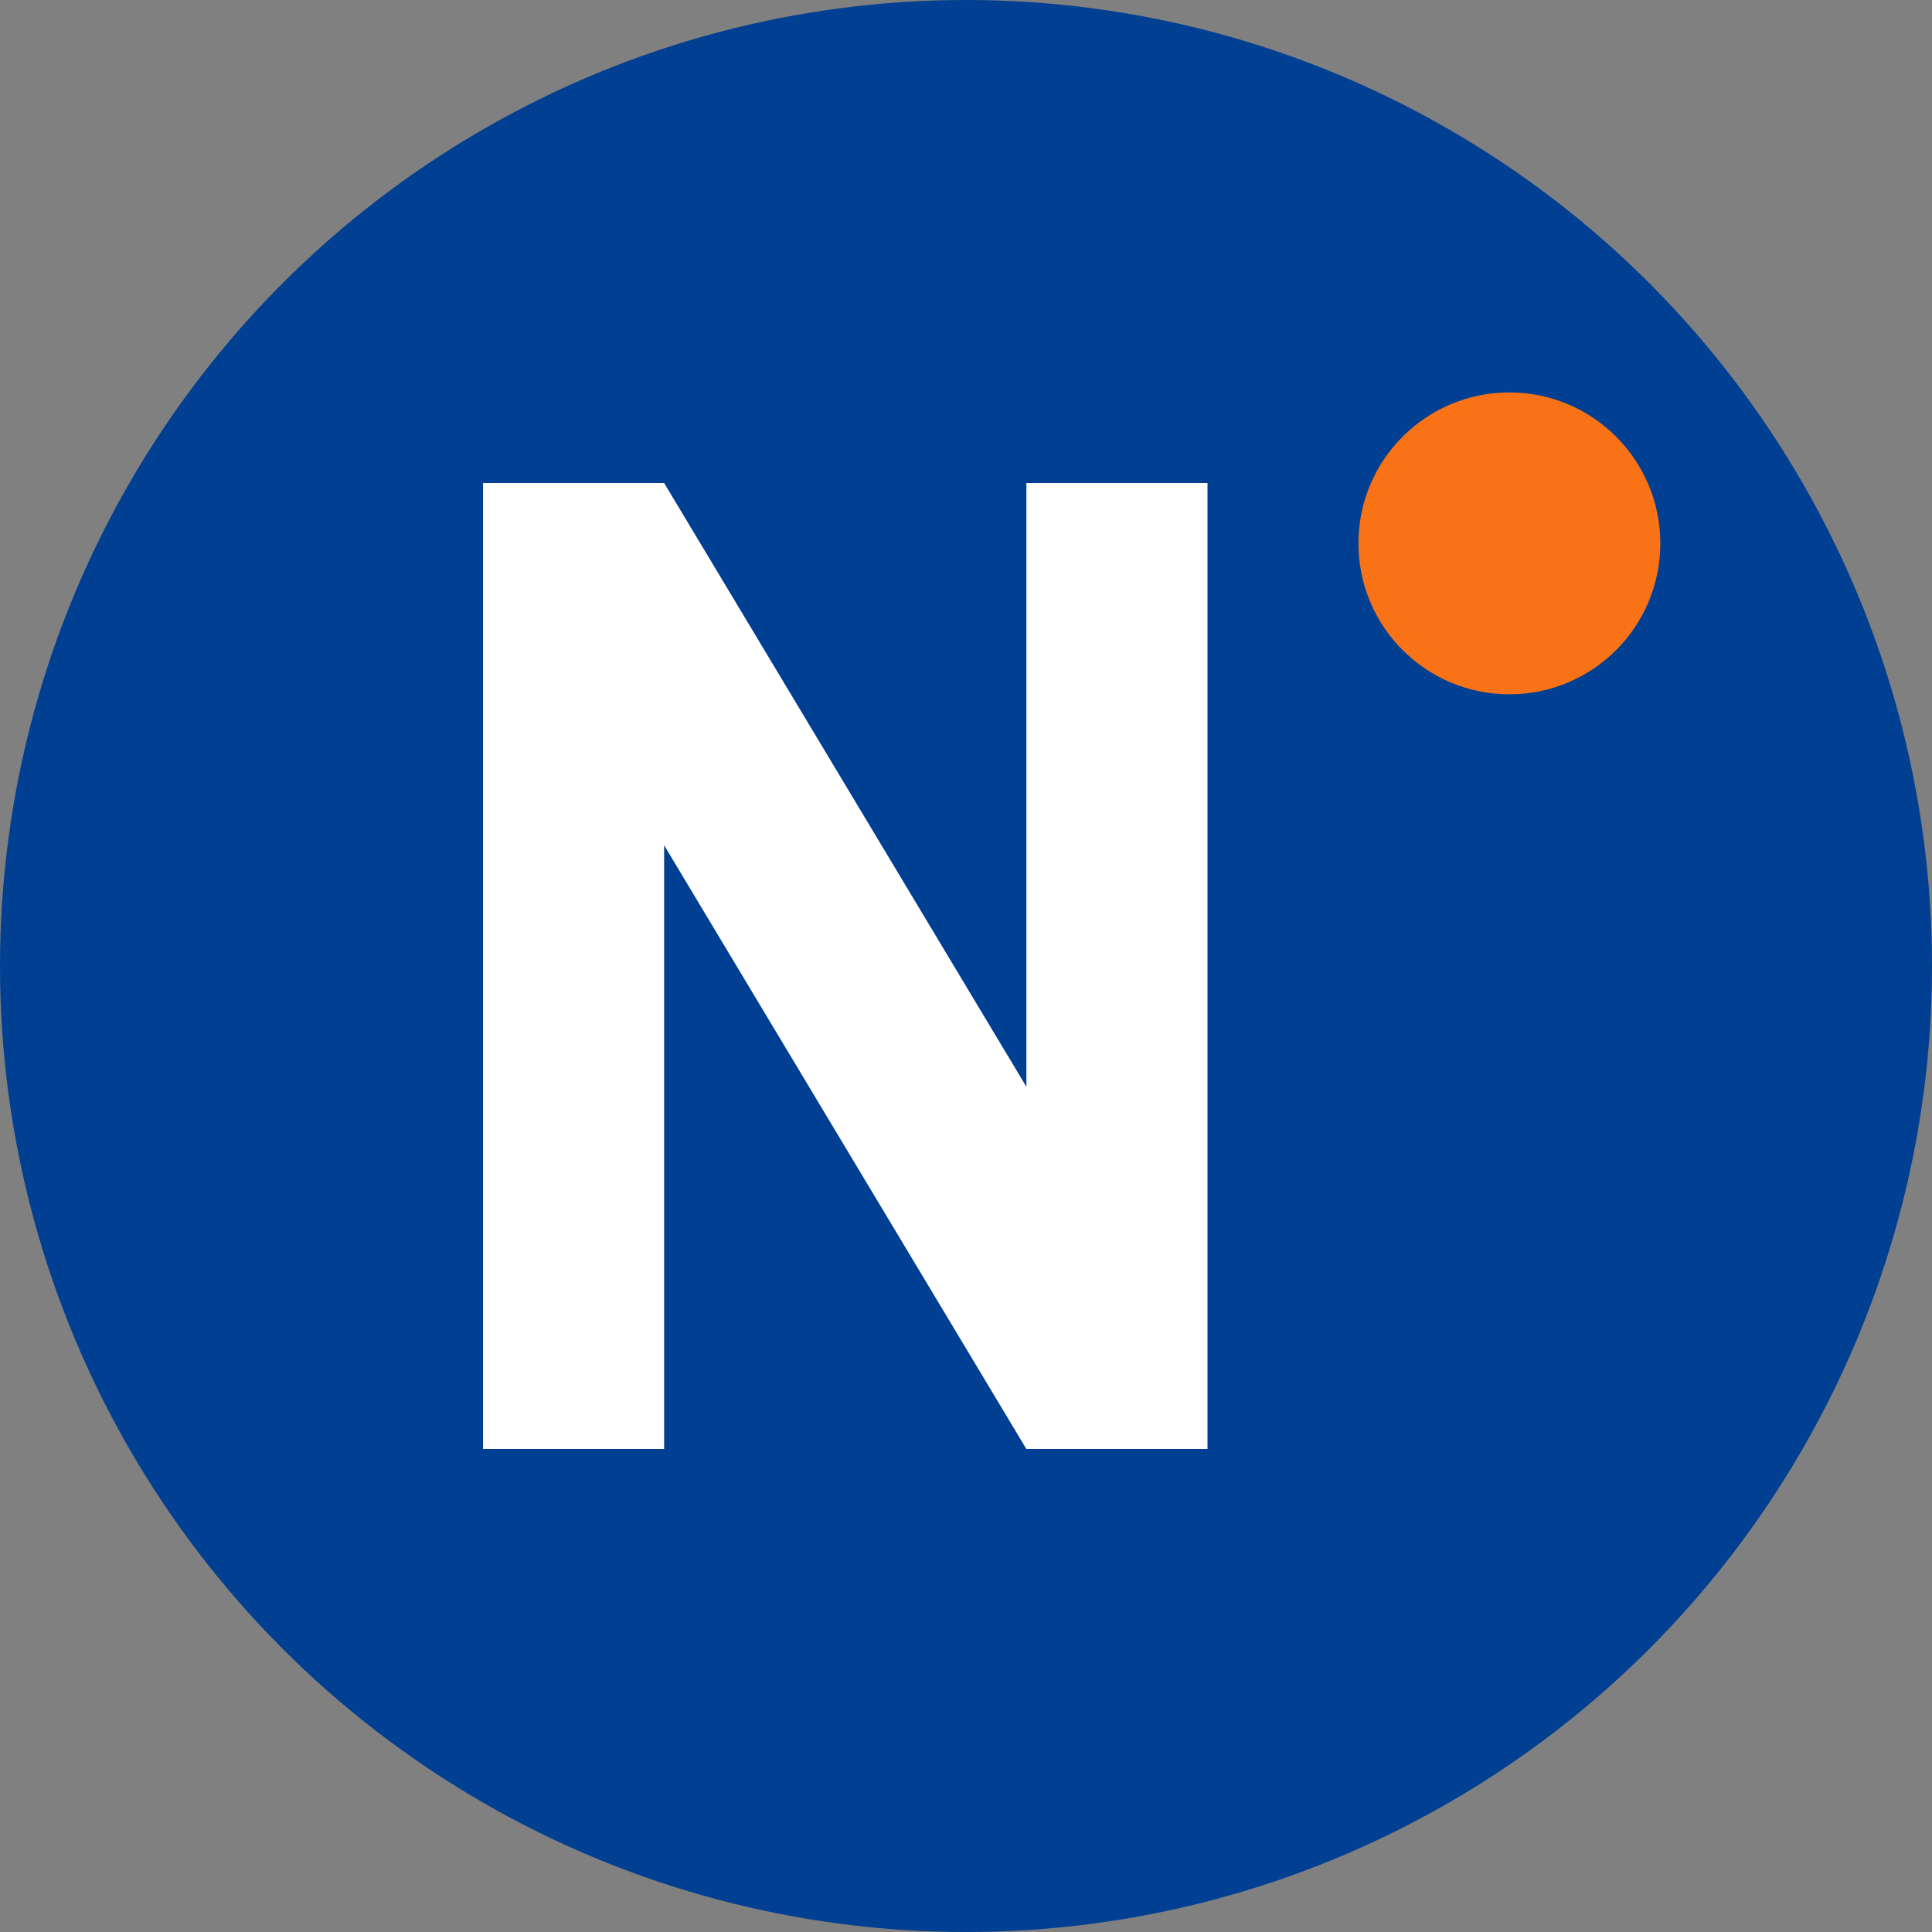
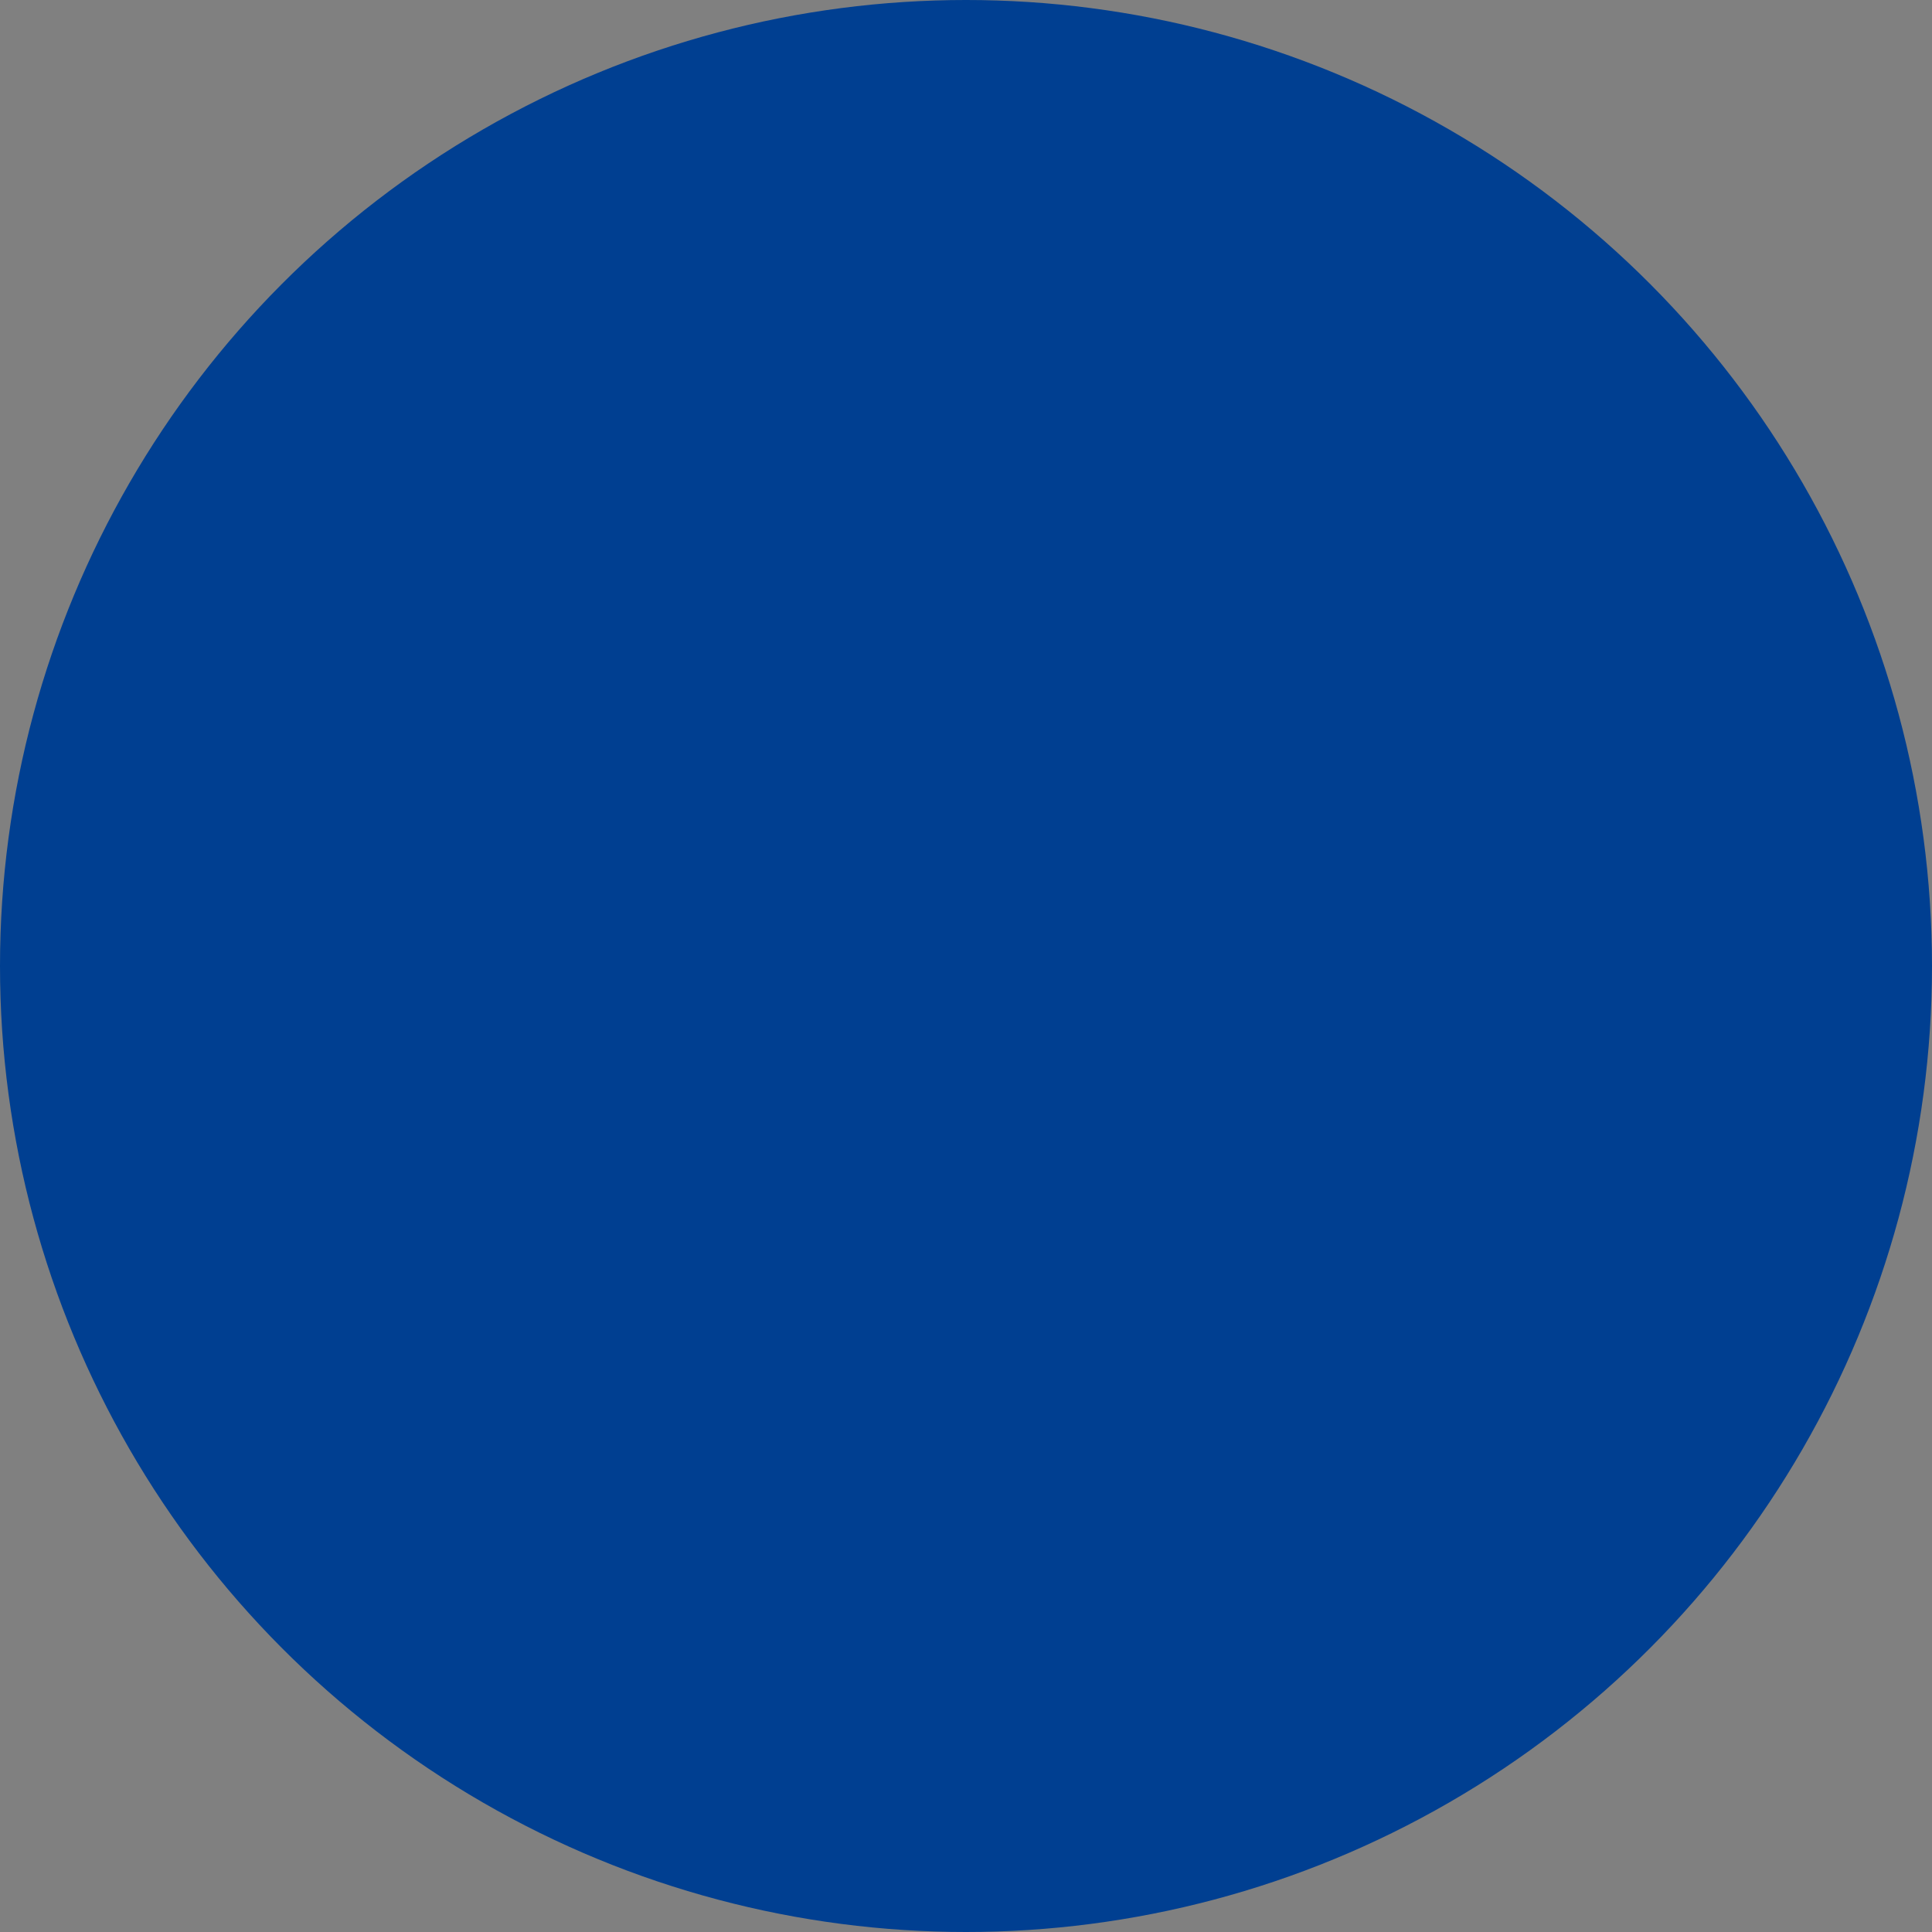
<svg xmlns="http://www.w3.org/2000/svg" width="32" height="32" viewBox="0 0 32 32">
  <rect x="0" y="0" width="32" height="32" fill="#808080" stroke="none" />
  <circle cx="16" cy="16" r="16" fill="rgb(0, 63, 145)" />
-   <path d="M8 24V8h3l6 10V8h3v16h-3l-6-10v10H8z" fill="white" />
-   <circle cx="25" cy="9" r="2.5" fill="#F97316" />
</svg>